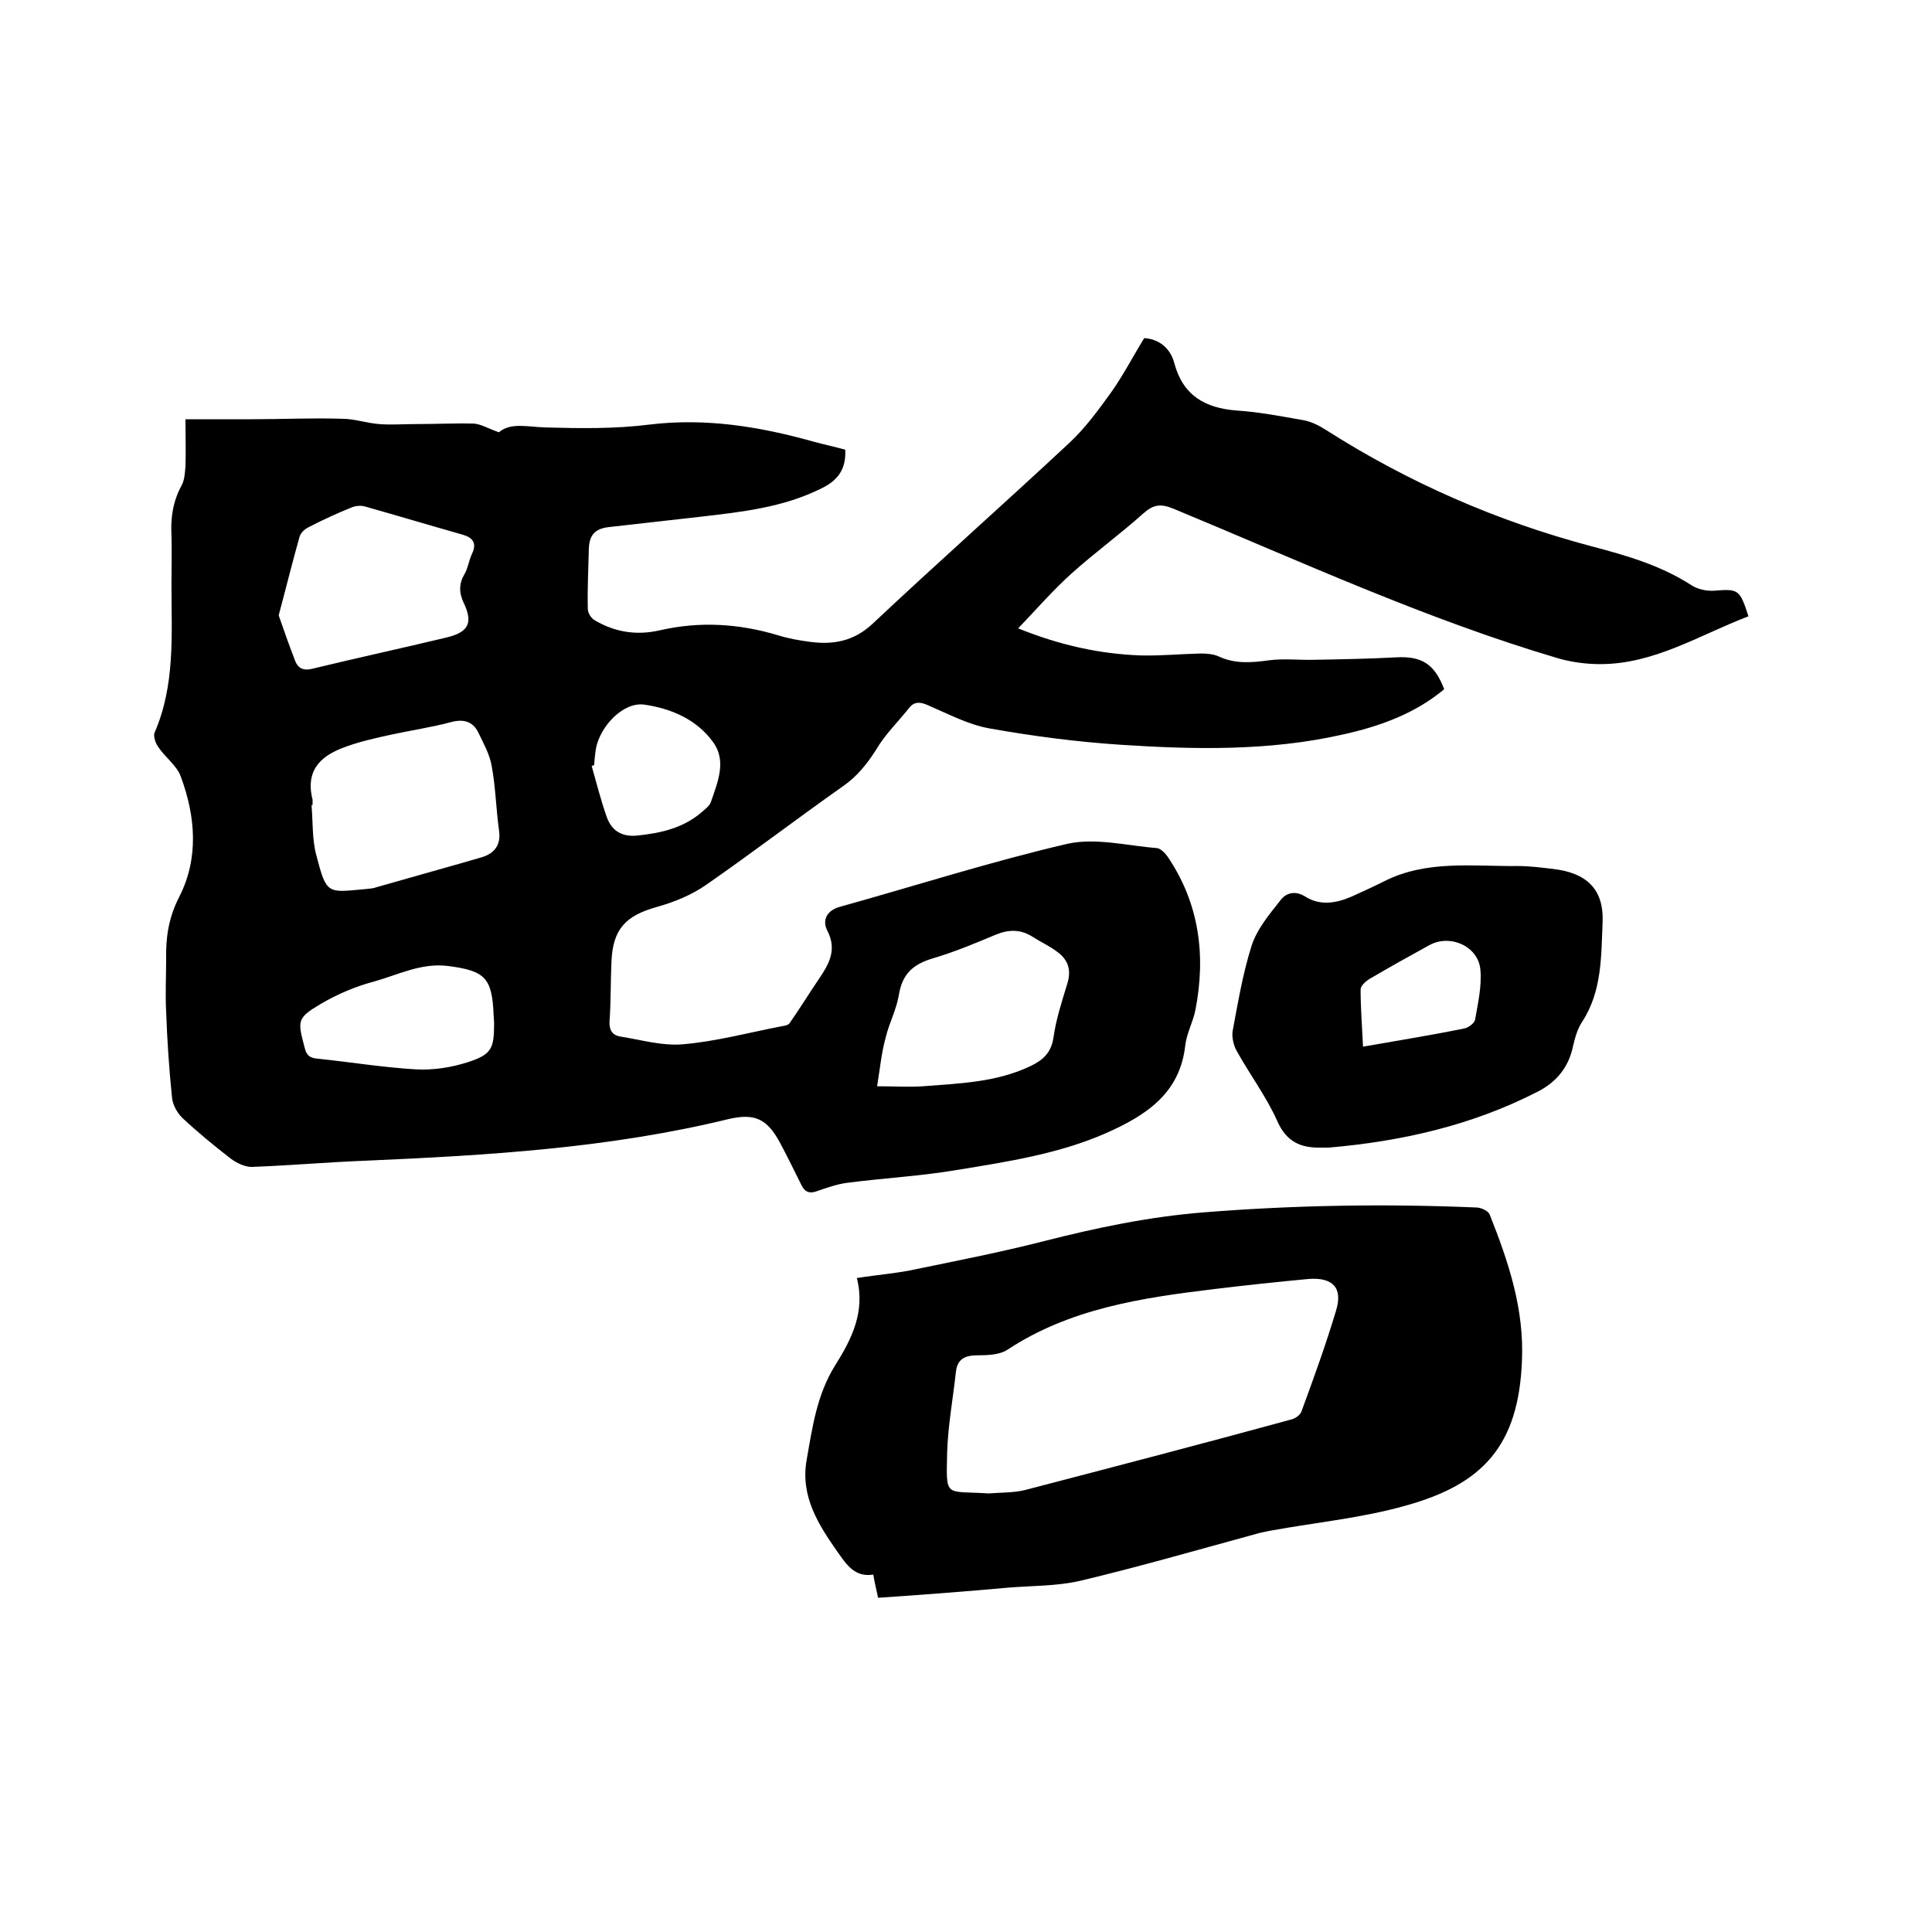
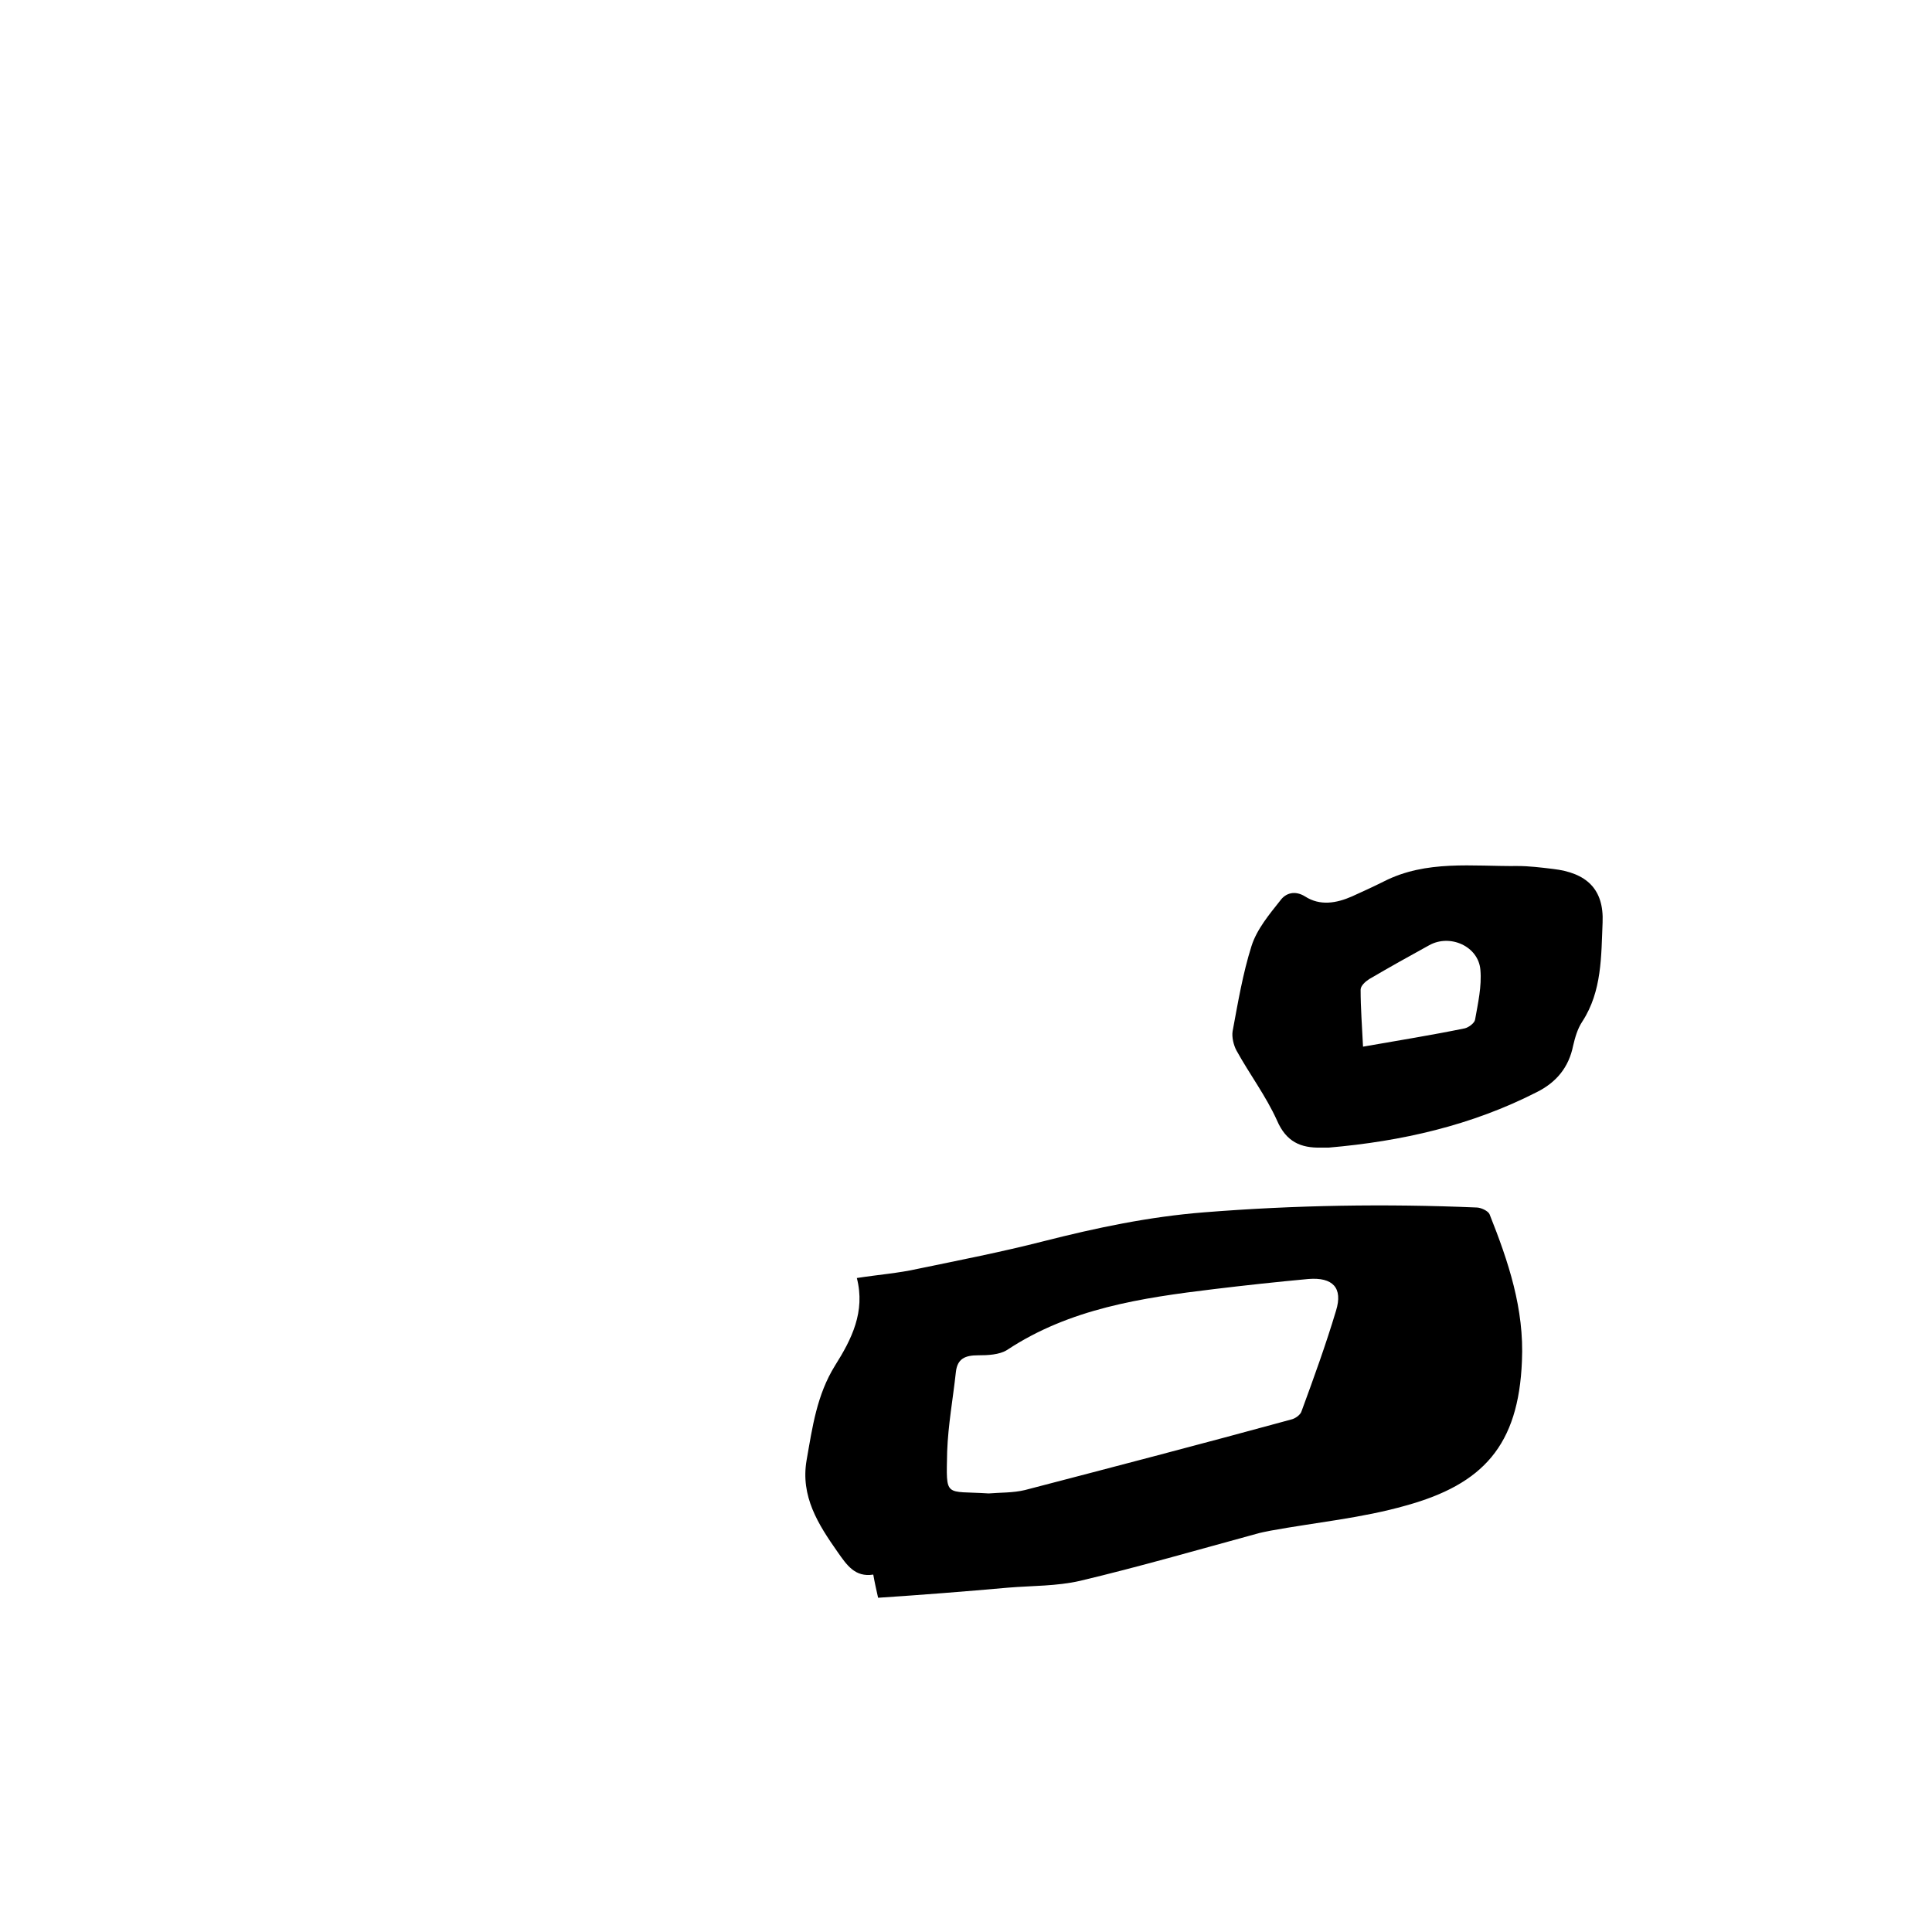
<svg xmlns="http://www.w3.org/2000/svg" enable-background="new 0 0 400 400" viewBox="0 0 400 400">
-   <path d="m362 127.6c-10.2 3.9-19.5 9.9-30.7 9.9-2.9 0-5.9-.4-8.7-1.2-27.4-8.1-53.4-20.1-79.7-31-2.7-1.1-4.2-.8-6.3 1.1-4.7 4.2-9.9 8-14.6 12.2-3.8 3.4-7.2 7.3-11.2 11.5 8.7 3.5 16.9 5.3 25.4 5.6 4.1.1 8.2-.3 12.4-.4 1.2 0 2.6.1 3.7.6 3.4 1.6 6.9 1.3 10.5.8 3.1-.4 6.3 0 9.4-.1 5.6-.1 11.2-.2 16.8-.5 5.3-.3 8 1.3 10 6.6-6.1 5.1-13.4 7.7-21.1 9.4-15.1 3.4-30.5 3.1-45.8 2.1-9.2-.6-18.3-1.8-27.3-3.4-4.4-.8-8.5-3-12.7-4.8-1.6-.7-2.8-.8-3.9.6-2.3 2.9-5 5.5-6.8 8.6-1.9 3-4 5.6-6.9 7.6-9.5 6.7-18.8 13.8-28.3 20.4-3 2.1-6.7 3.6-10.3 4.6-6.4 1.8-9 4.6-9.3 11.2-.2 4.1-.1 8.3-.4 12.4-.1 1.8.5 2.9 2.2 3.2 4.4.7 8.8 2 13.1 1.6 6.8-.6 13.5-2.4 20.2-3.7.6-.1 1.5-.2 1.8-.7 2.1-3 4-6.1 6.1-9.2s3.7-6 1.7-9.9c-1.1-2.1-.2-4.1 2.4-4.9 15.8-4.4 31.4-9.4 47.3-13.1 5.8-1.3 12.4.4 18.6.9.7.1 1.6 1 2.1 1.7 6.6 9.7 8 20.5 5.8 31.8-.5 2.5-1.8 4.8-2.1 7.3-1.1 10.1-8.3 14.6-16.4 18.2-9.8 4.3-20.3 5.9-30.7 7.6-7.6 1.3-15.3 1.7-23 2.7-2.1.3-4.1 1-6.1 1.7-1.6.6-2.6.2-3.3-1.3-1.4-2.8-2.8-5.7-4.3-8.5-2.7-5.1-5.2-6.4-10.8-5.1-24.6 6-49.7 7.5-74.9 8.6-7.9.3-15.8 1-23.8 1.3-1.4 0-3.1-.8-4.3-1.7-3.5-2.7-6.9-5.5-10.1-8.5-1.1-1.1-2-2.8-2.1-4.3-.6-5.9-1-11.8-1.2-17.7-.2-3.6 0-7.2 0-10.8-.1-4.5.5-8.6 2.7-12.9 4.1-8 3.4-16.7.3-25-.8-2.2-3.2-3.9-4.6-6-.6-.8-1.1-2.3-.8-3 4.3-9.9 3.5-20.3 3.5-30.6 0-3.4.1-6.8 0-10.2-.2-3.7.3-7.1 2.1-10.4.6-1.1.7-2.6.8-4 .1-2.9 0-5.9 0-9.7h13.7c6.2 0 12.5-.3 18.7-.1 2.6 0 5.1.9 7.7 1.1 2.5.2 5 0 7.6 0 4 0 8-.2 12-.1 1.5.1 2.9 1 5.2 1.8 2.4-2.1 6-1.1 9.7-1 7.2.2 14.4.3 21.5-.6 11.6-1.4 22.7.4 33.8 3.5 2.2.6 4.5 1.1 6.7 1.7.2 3.9-1.4 6.3-4.9 8-8 4-16.6 4.9-25.2 5.9-6.2.7-12.4 1.4-18.6 2.1-3.2.3-4.4 1.7-4.4 5-.1 4-.3 8-.2 12 0 .8.7 1.9 1.4 2.3 4.2 2.5 8.7 3.2 13.5 2.1 8.3-1.9 16.3-1.4 24.4 1 2.2.7 4.5 1.1 6.8 1.4 4.7.6 8.9-.1 12.8-3.7 13.5-12.7 27.4-25 40.9-37.6 3.2-3 5.9-6.7 8.5-10.3 2.5-3.5 4.5-7.4 6.9-11.3 3.1.2 5.4 2.1 6.2 5.1 1.8 6.8 6.4 9.4 13 9.9 4.6.3 9.2 1.2 13.8 2 1.6.3 3.2 1.1 4.6 2 17.1 10.9 35.4 18.9 55 24.1 7.2 1.9 14.2 3.9 20.6 8 1.3.9 3.2 1.3 4.8 1.2 5-.4 5.3-.3 7.1 5.3zm-297.3 39.1c-.1 0-.2 0-.2 0 .3 3.5.1 7.1 1 10.4 2.1 8.1 2.3 7.7 9.9 7 .8-.1 1.7-.1 2.5-.4 7.3-2.1 14.6-4.1 21.8-6.2 2.7-.8 4.1-2.6 3.6-5.7-.6-4.4-.7-8.9-1.5-13.2-.4-2.4-1.7-4.7-2.8-7-1.1-2.2-3-2.8-5.6-2.1-4.1 1.1-8.3 1.7-12.4 2.6-3.2.7-6.4 1.4-9.4 2.5-4.8 1.7-8.3 4.5-7 10.5.2.5.1 1 .1 1.6zm-7-39.3c1.1 3.2 2.2 6.3 3.4 9.4.7 1.8 2 2.1 3.8 1.6 9.1-2.2 18.3-4.2 27.5-6.4 4.6-1.1 5.6-3 3.6-7.2-1-2.1-1-4 .2-6 .7-1.2.9-2.8 1.5-4.1 1.1-2.2.2-3.4-1.9-4-6.7-1.9-13.4-3.9-20.1-5.8-.9-.3-2.1-.2-3 .2-3 1.2-6 2.6-8.9 4.1-.8.4-1.6 1.2-1.8 2-1.5 5.3-2.8 10.6-4.3 16.2zm123.9 97.5c3.8 0 6.6.2 9.5 0 7.6-.6 15.2-.8 22.3-4.2 2.5-1.2 4.2-2.7 4.7-5.8.5-3.7 1.7-7.4 2.8-11 1-3 .3-5.2-2.1-6.9-1.6-1.2-3.4-2-5.1-3.1-2.4-1.5-4.8-1.5-7.5-.4-4.3 1.8-8.6 3.6-13 4.9-4.1 1.2-6.4 3.2-7.1 7.6-.5 3-2 5.8-2.7 8.7-.9 3.2-1.2 6.5-1.8 10.2zm-79.3-13.1c0-.5-.1-1.1-.1-1.6-.3-7.8-1.8-9.2-9.4-10.2-5.6-.7-10.3 1.8-15.3 3.2-3.8 1-7.6 2.6-11 4.6-5.1 3-4.9 3.5-3.4 9.2.4 1.7 1.3 2.1 2.8 2.2 6.7.7 13.4 1.8 20.2 2.2 3.6.2 7.4-.4 10.8-1.5 4.9-1.6 5.4-2.8 5.4-8.1zm20.7-53.4c-.2.1-.3.1-.5.2 1 3.5 1.9 7.1 3.1 10.5 1 2.8 3 4.2 6.3 3.9 4.8-.5 9.4-1.5 13.2-4.7.8-.7 1.8-1.4 2.1-2.3 1.4-4.1 3.3-8.5.4-12.4-3.4-4.7-8.7-6.9-14.1-7.7-4.4-.7-9.2 4.4-10.1 9-.2 1.2-.3 2.3-.4 3.5z" />
  <path d="m181.8 330.8c-.4-1.8-.7-3.1-1-4.8-3.8.6-5.5-2-7.4-4.7-4-5.7-7.7-11.5-6.4-19 1.2-6.8 2.1-13.5 5.9-19.6 3.4-5.4 6.3-11.1 4.5-18.1 4.5-.7 8.6-1 12.6-1.9 8.7-1.8 17.4-3.5 26-5.7 11-2.8 21.9-5.1 33.3-6 18.8-1.5 37.6-1.8 56.4-1 .9 0 2.4.7 2.7 1.4 3.9 9.8 7.2 19.6 6.7 30.4-.7 17.5-8.1 25.5-24 29.9-9.1 2.6-18.7 3.5-28 5.2-1 .2-2.1.4-3.1.7-12.1 3.3-24.2 6.8-36.4 9.7-4.8 1.1-9.9 1-14.8 1.4-9 .8-17.9 1.5-27 2.1zm22.9-21.6c2.3-.2 5-.1 7.5-.7 18.4-4.8 36.8-9.6 55.1-14.6.9-.2 2-1 2.2-1.8 2.5-6.8 5-13.7 7.1-20.7 1.5-4.8-.7-7-5.7-6.6-6.5.6-13 1.3-19.6 2.1-14.9 1.8-29.8 4-42.8 12.6-1.6 1-4 1.1-6 1.1-2.7 0-4.3.7-4.6 3.5-.6 5.5-1.6 10.9-1.8 16.4-.2 9.8-.6 8.1 8.6 8.7z" />
  <path d="m275.1 237.6c-.5 0-1.1 0-1.6 0-4.2.1-7.2-1.2-9.1-5.6-2.3-5.1-5.7-9.6-8.4-14.5-.6-1.1-1-2.8-.8-4 1.1-5.9 2.1-11.9 3.9-17.6 1.1-3.5 3.7-6.6 6-9.5 1.1-1.5 3-2.1 5.1-.8 3.1 2 6.5 1.4 9.7 0 2.2-1 4.4-2 6.6-3.1 8.8-4.5 18.4-3.1 27.7-3.2 2.4 0 4.8.3 7.3.6 7 .8 10.6 4.2 10.3 11.1s-.1 14.2-4.2 20.5c-1 1.5-1.5 3.3-1.9 5-.9 4.5-3.5 7.6-7.5 9.6-13.5 6.9-28 10.2-43.1 11.5zm7.1-20.9c7.4-1.3 14.3-2.4 21.1-3.8.8-.2 2-1.1 2.1-1.8.6-3.4 1.4-6.9 1.1-10.3-.4-4.9-6.3-7.5-10.6-5.1-4.2 2.3-8.3 4.6-12.4 7-.8.5-1.8 1.4-1.8 2.2 0 3.8.3 7.6.5 11.8z" />
</svg>